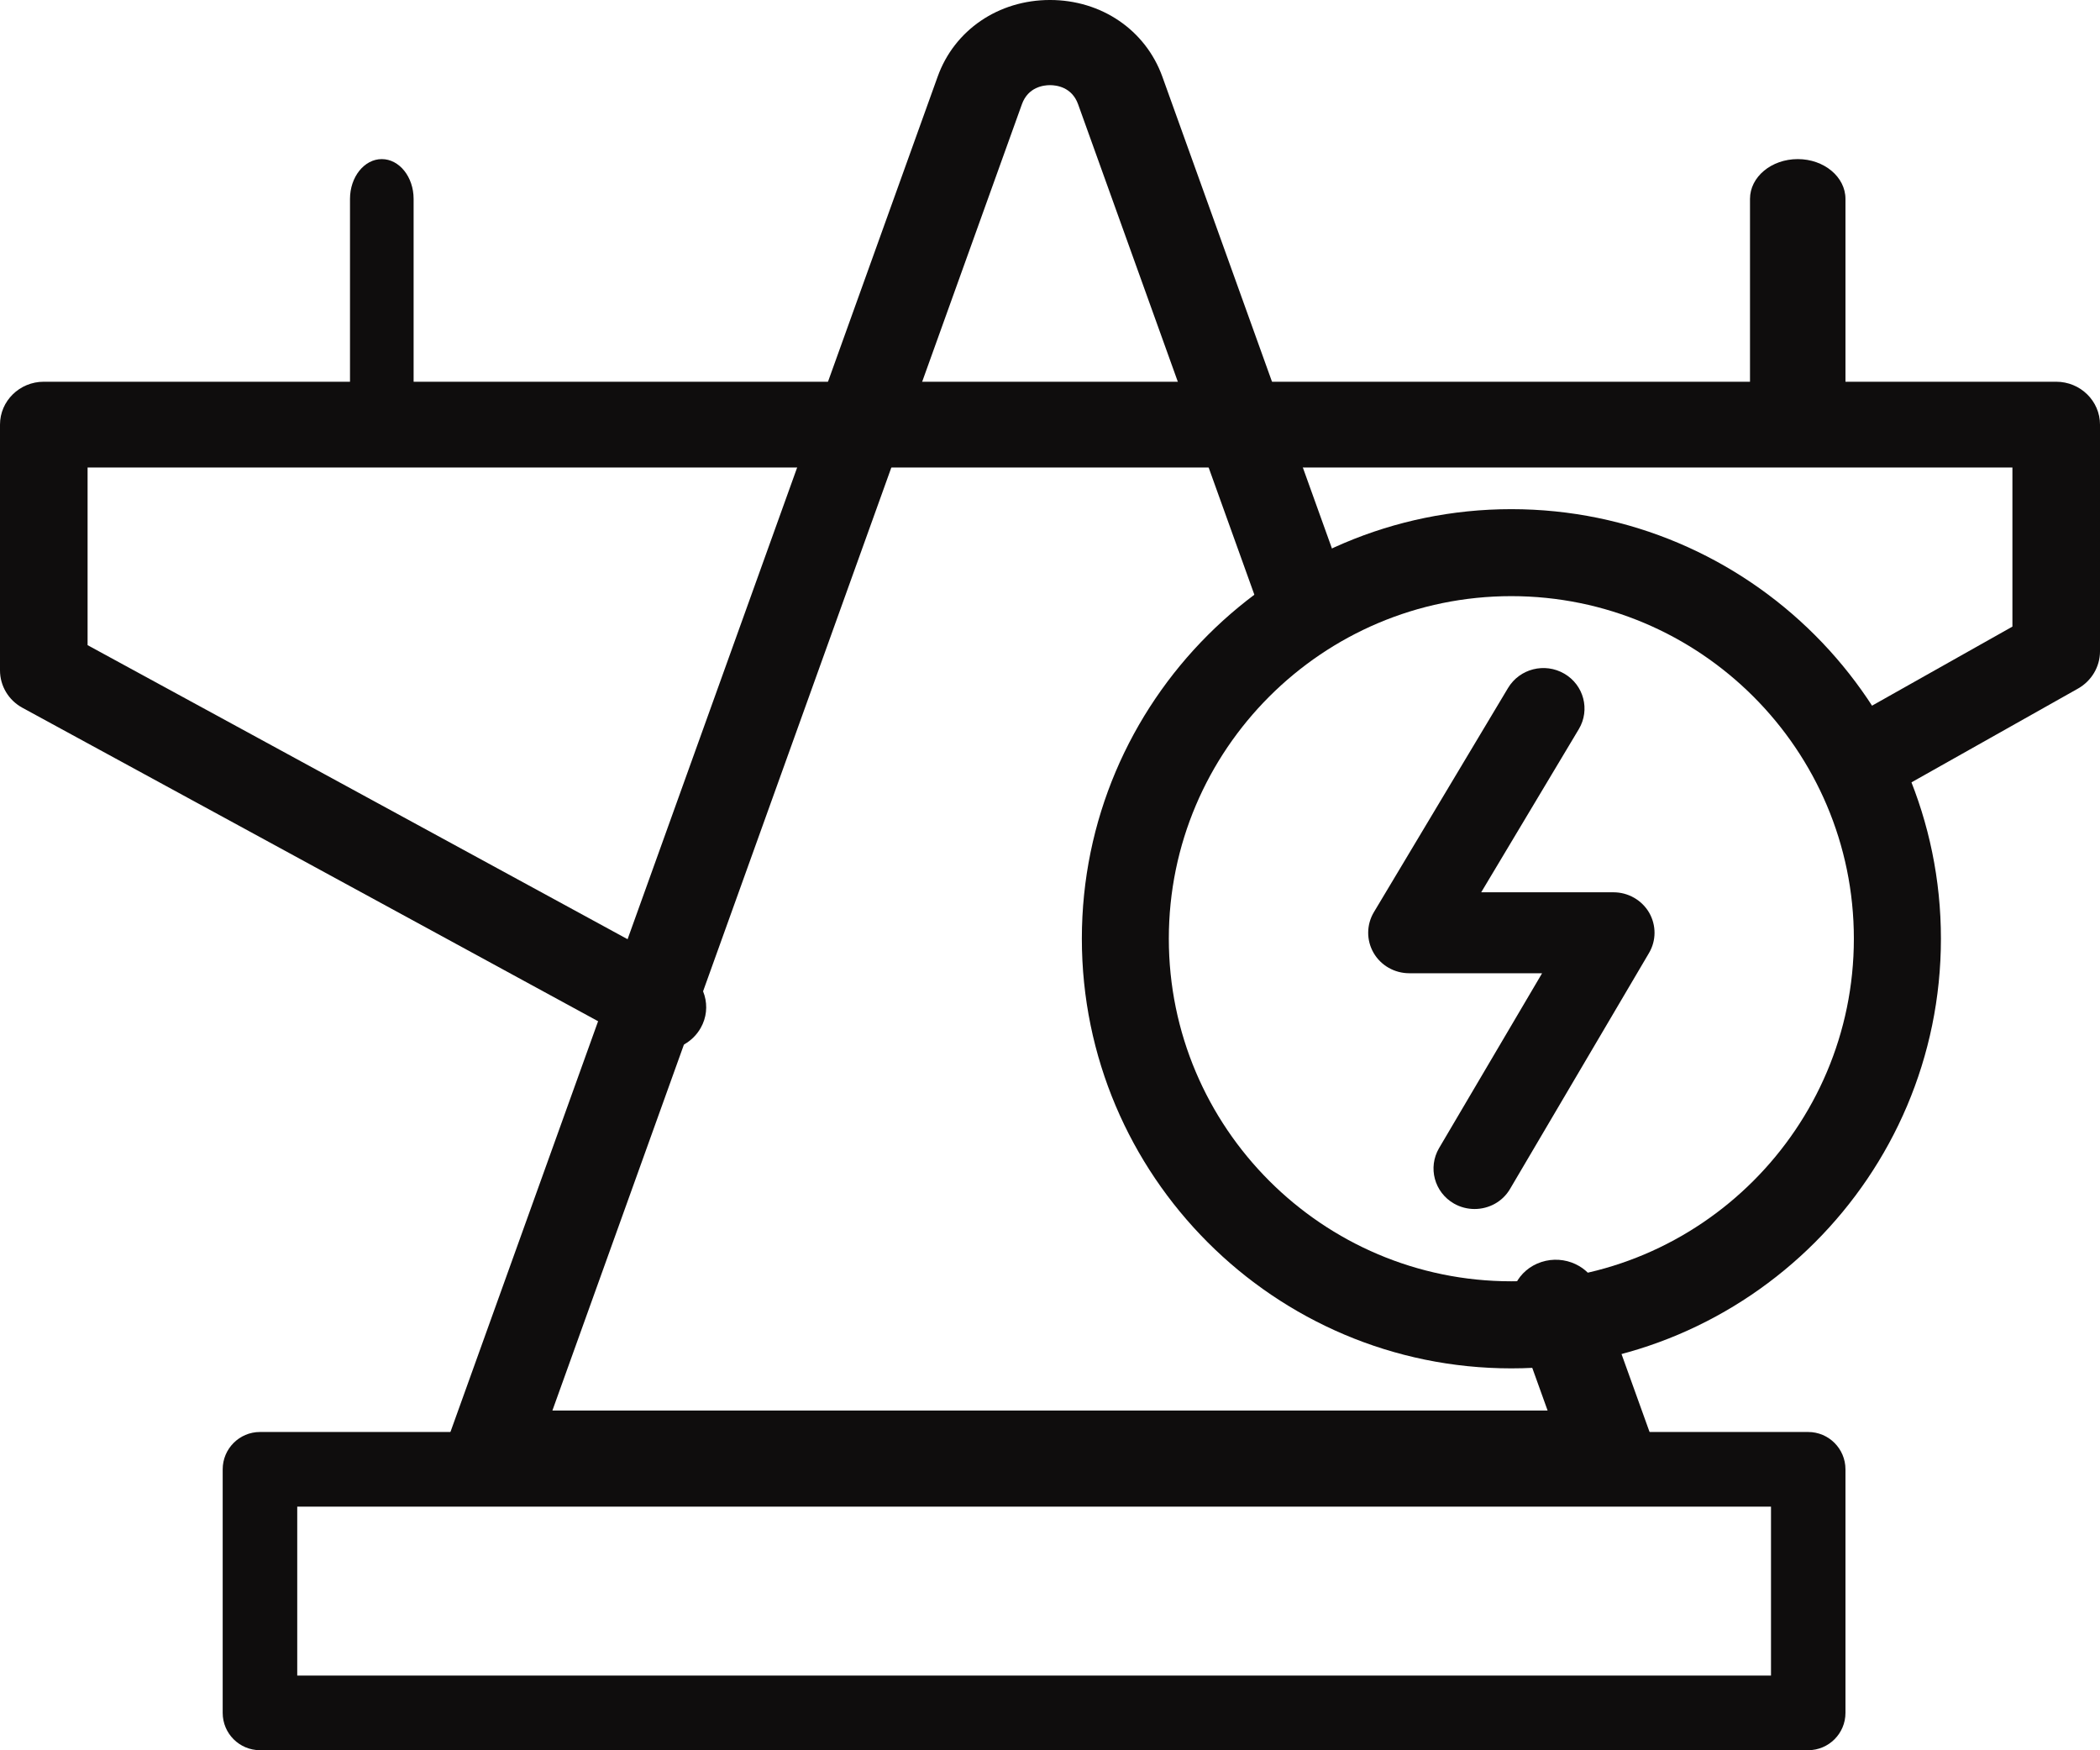
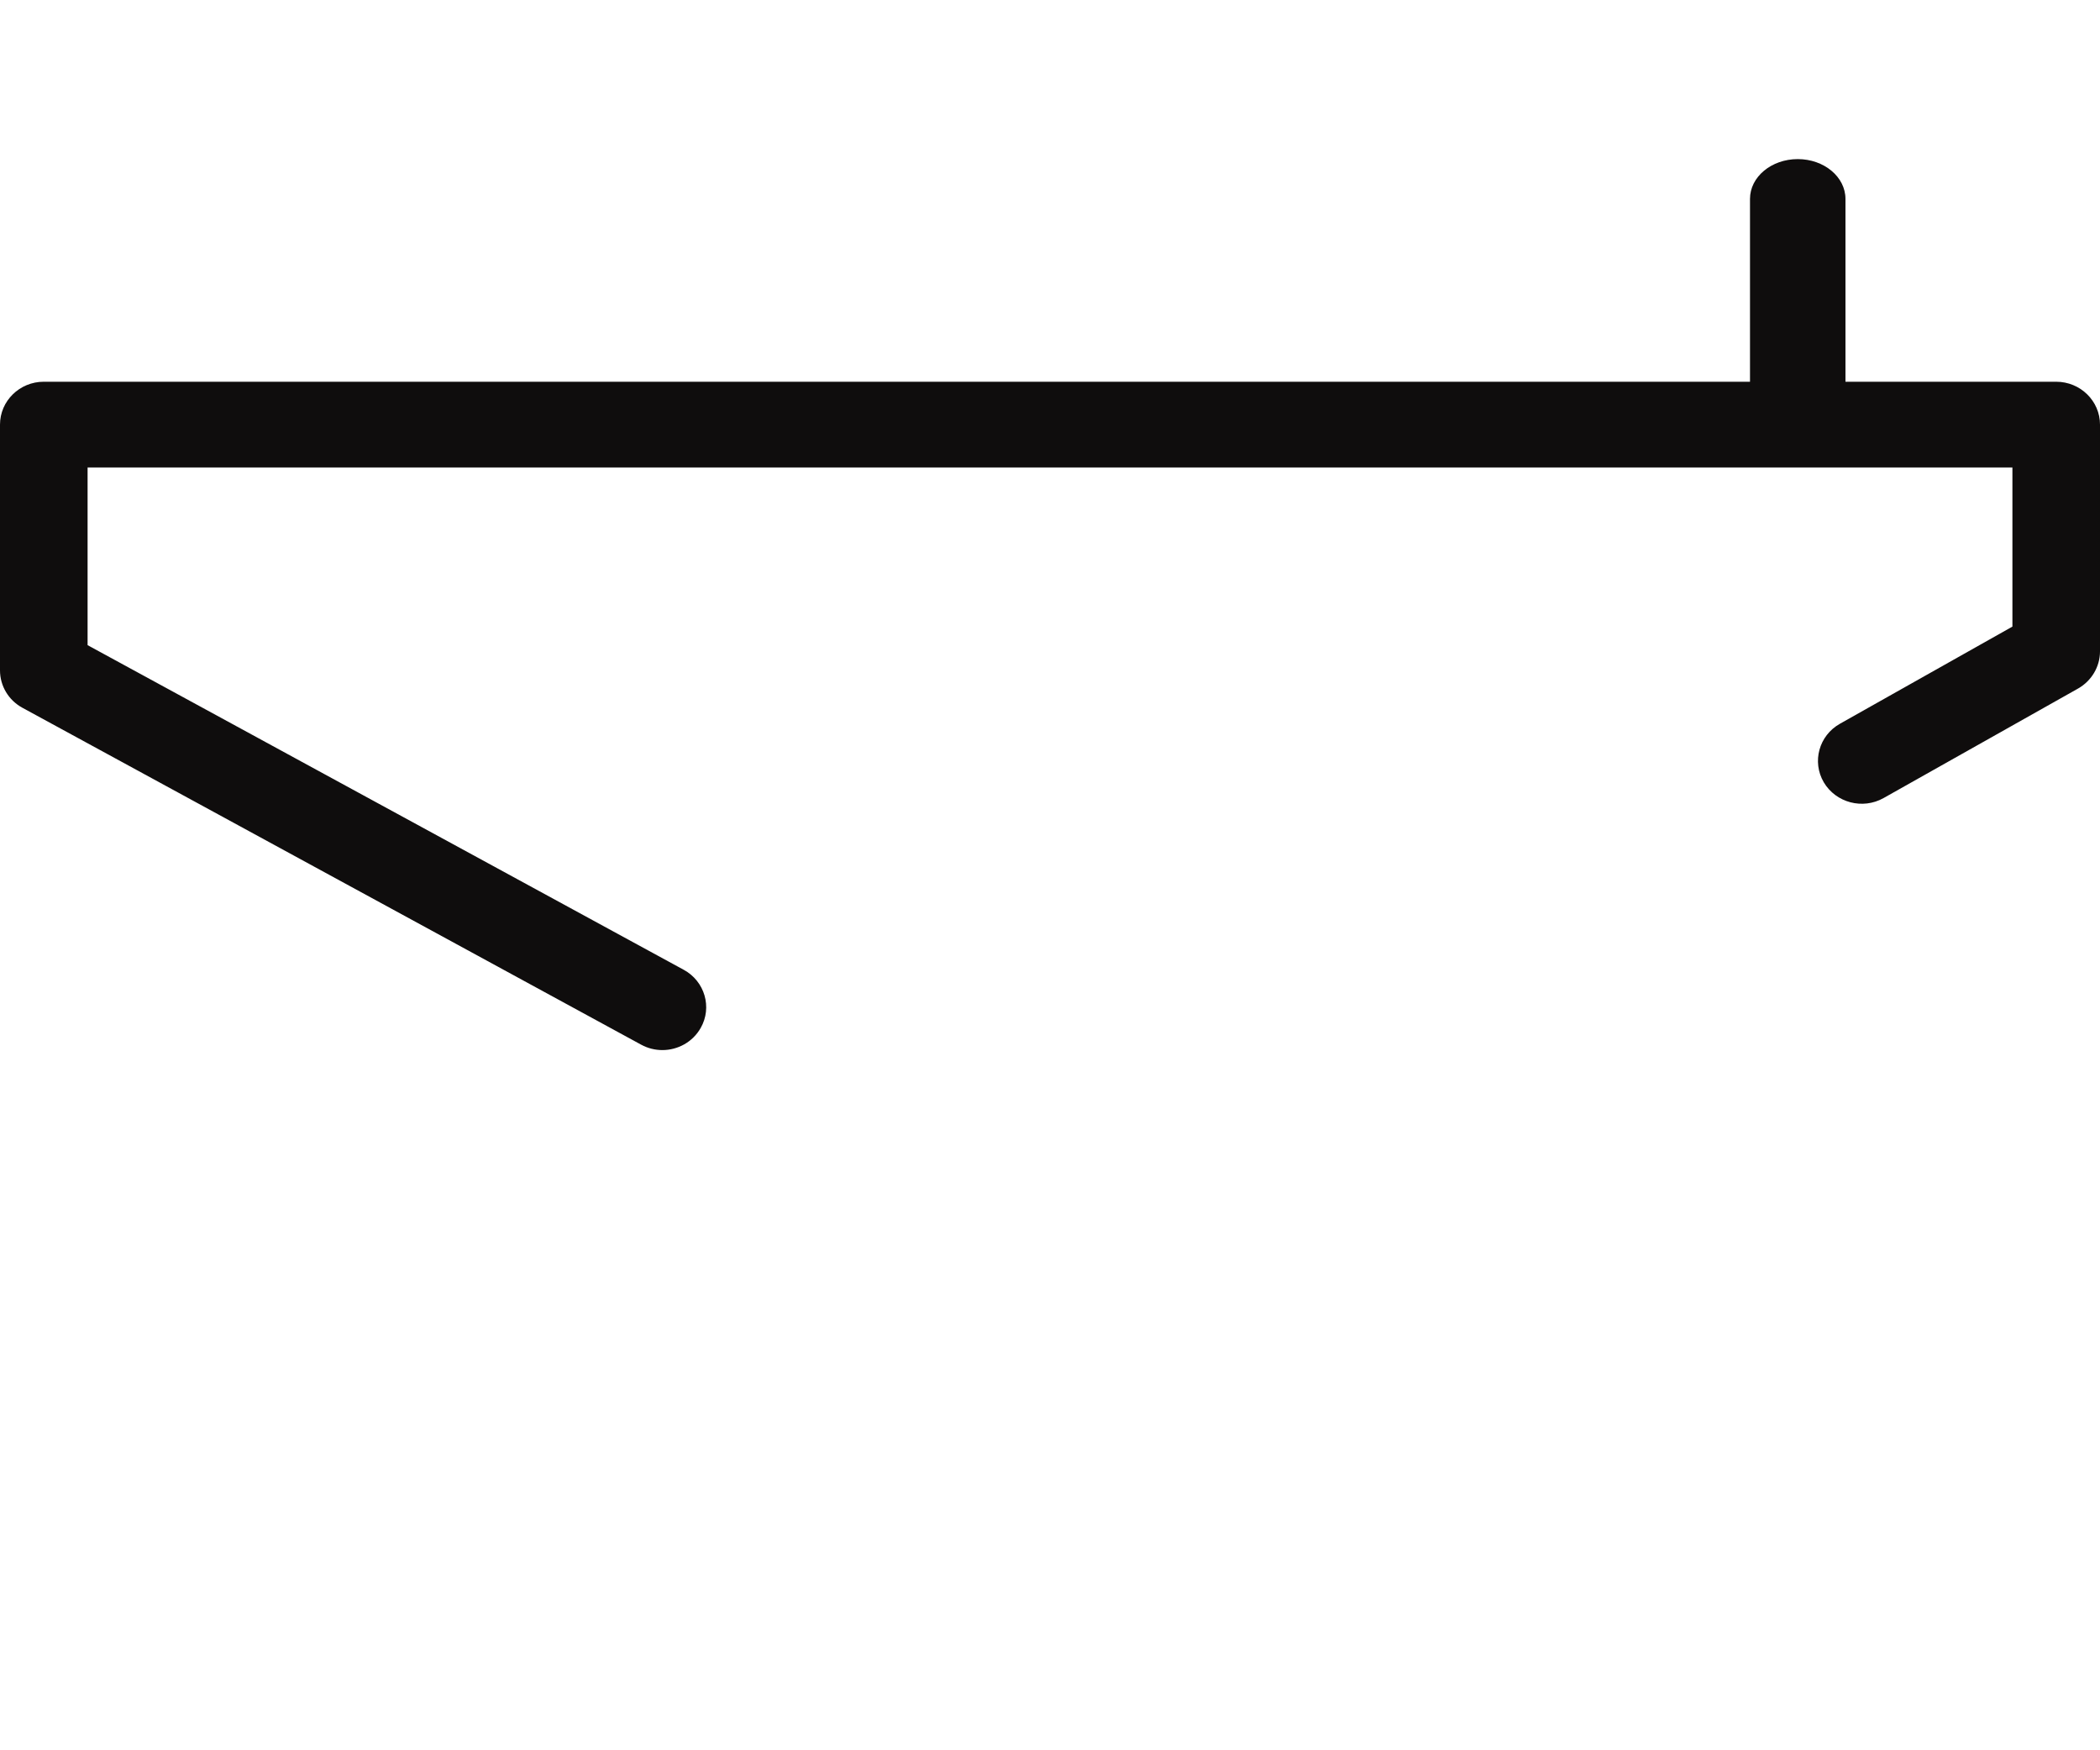
<svg xmlns="http://www.w3.org/2000/svg" width="24" height="20" viewBox="0 0 24 20" fill="none">
-   <path d="M18.4 17.091H5.6C5.436 17.091 5.281 17.015 5.186 16.887C5.09 16.759 5.065 16.596 5.118 16.446L10.716 0.876C10.907 0.343 11.411 -8.96454e-05 12 -8.96454e-05C12.589 -8.96454e-05 13.092 0.344 13.284 0.876L15.39 6.734C15.482 6.988 15.34 7.265 15.074 7.353C14.808 7.44 14.518 7.304 14.427 7.05L12.321 1.191C12.25 0.994 12.073 0.973 12 0.973C11.927 0.973 11.75 0.994 11.679 1.191L6.313 16.118H17.687L17.299 15.039C17.208 14.784 17.349 14.508 17.615 14.421C17.881 14.334 18.171 14.469 18.262 14.723L18.882 16.446C18.935 16.596 18.91 16.759 18.814 16.887C18.719 17.015 18.564 17.091 18.4 17.091Z" fill="#0F0D0D" />
-   <path d="M3.397 19.146H20.24V17.216H3.397V19.146ZM20.665 19.999H2.971C2.736 19.999 2.545 19.808 2.545 19.573V16.79C2.545 16.554 2.736 16.363 2.971 16.363H20.665C20.9 16.363 21.091 16.554 21.091 16.79V19.573C21.091 19.808 20.9 19.999 20.665 19.999Z" fill="#0F0D0D" />
  <path d="M7.57 11.999C7.487 11.999 7.404 11.979 7.327 11.937L0.257 8.088C0.098 8.002 0 7.838 0 7.66V4.852C0 4.582 0.224 4.362 0.5 4.362H23.499C23.776 4.362 24 4.582 24 4.852V7.443C24 7.618 23.904 7.78 23.749 7.868L21.527 9.119C21.287 9.254 20.982 9.173 20.843 8.939C20.706 8.704 20.788 8.405 21.028 8.27L22.999 7.16V5.342H1.001V7.372L7.813 11.081C8.055 11.212 8.142 11.511 8.008 11.746C7.916 11.908 7.746 11.999 7.57 11.999Z" fill="#0F0D0D" />
-   <path d="M4.363 5.09C4.163 5.09 4 4.886 4 4.635V2.273C4 2.022 4.163 1.818 4.363 1.818C4.564 1.818 4.727 2.022 4.727 2.273V4.635C4.727 4.886 4.564 5.09 4.363 5.09Z" fill="#0F0D0D" />
  <path d="M20.546 5.09C20.244 5.09 20 4.886 20 4.635V2.273C20 2.022 20.244 1.818 20.546 1.818C20.847 1.818 21.091 2.022 21.091 2.273V4.635C21.091 4.886 20.847 5.09 20.546 5.09Z" fill="#0F0D0D" />
-   <path d="M16.852 13.815C16.772 13.815 16.691 13.795 16.617 13.753C16.392 13.624 16.317 13.341 16.446 13.12L17.624 11.121H16.106C15.938 11.121 15.782 11.033 15.698 10.888C15.615 10.744 15.616 10.567 15.701 10.424L17.235 7.861C17.367 7.641 17.654 7.568 17.878 7.698C18.101 7.828 18.175 8.111 18.044 8.331L16.928 10.196H18.44C18.608 10.196 18.763 10.285 18.847 10.428C18.93 10.572 18.93 10.748 18.845 10.891L17.258 13.585C17.172 13.733 17.014 13.815 16.852 13.815Z" fill="#0F0D0D" />
-   <path d="M17.272 6.812C15.114 6.812 13.358 8.568 13.358 10.726C13.358 12.885 15.114 14.641 17.272 14.641C19.431 14.641 21.187 12.885 21.187 10.726C21.187 8.568 19.431 6.812 17.272 6.812ZM17.272 15.636C14.566 15.636 12.364 13.434 12.364 10.726C12.364 8.02 14.566 5.818 17.272 5.818C19.979 5.818 22.182 8.02 22.182 10.726C22.182 13.434 19.979 15.636 17.272 15.636Z" fill="#0F0D0D" />
</svg>